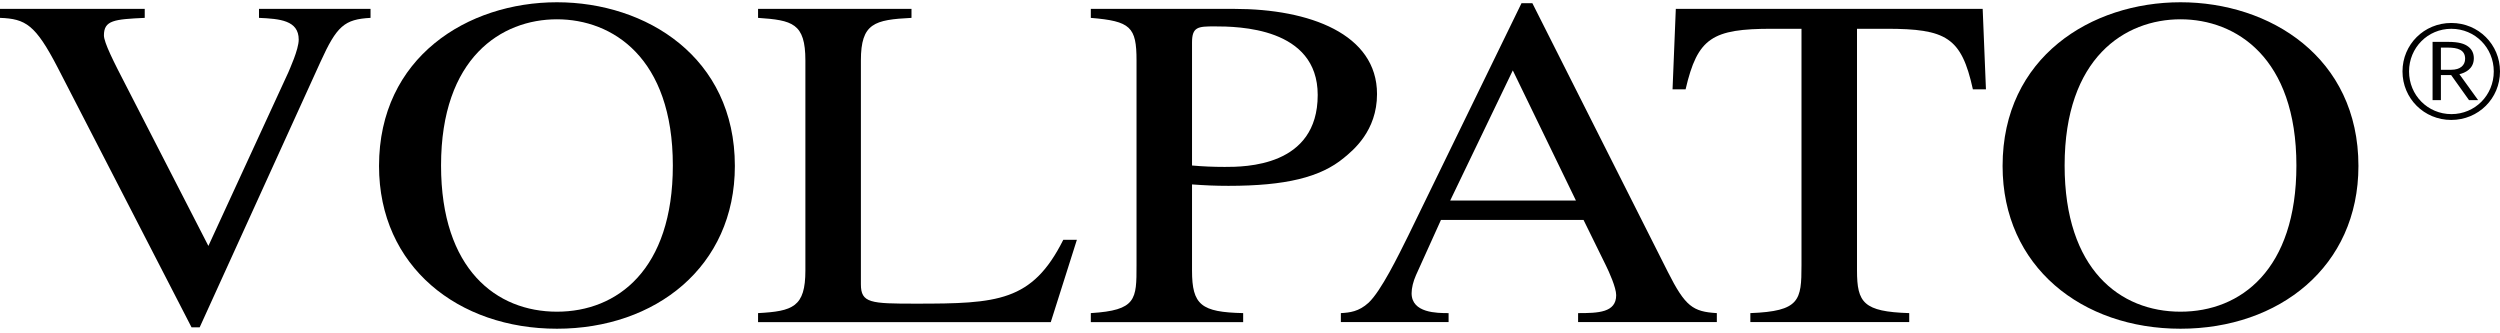
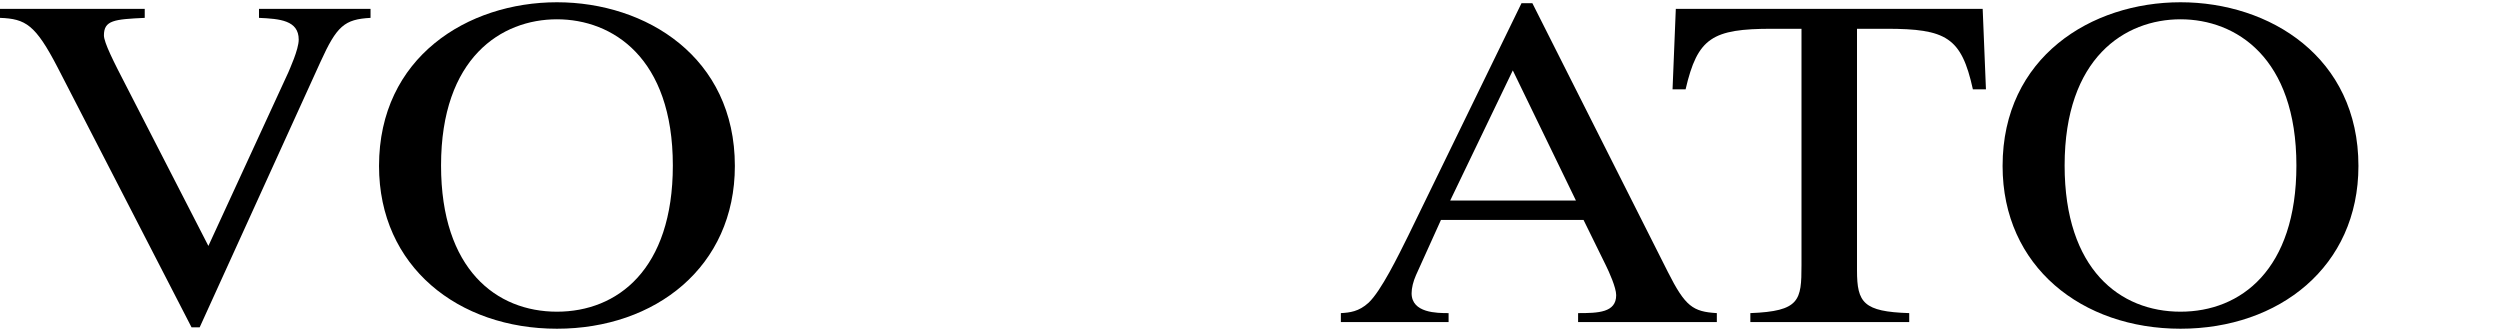
<svg xmlns="http://www.w3.org/2000/svg" width="278" height="37" viewBox="0 0 278 37" fill="none">
  <path fill-rule="evenodd" clip-rule="evenodd" d="M41.204 0.989H28.8V1.987C31.099 2.093 33.217 2.251 33.217 4.408C33.217 5.513 32.188 7.723 32.067 8.038L23.173 27.348L14.037 9.564C12.645 6.881 11.556 4.724 11.556 3.935C11.556 2.251 12.706 2.146 16.094 1.987V0.989H0V1.987C2.844 2.093 3.932 2.725 6.414 7.512L21.298 36.396H22.205L35.637 6.881C37.451 2.883 38.299 2.146 41.204 1.987V0.989Z" fill="black" />
  <path fill-rule="evenodd" clip-rule="evenodd" d="M61.932 36.554C72.883 36.554 81.717 29.662 81.717 18.456C81.717 6.355 71.855 0.252 61.932 0.252C52.01 0.252 42.148 6.355 42.148 18.456C42.148 29.662 50.981 36.554 61.932 36.554ZM61.932 34.66C55.217 34.66 49.045 29.978 49.045 18.403C49.045 6.407 55.761 2.146 61.932 2.146C68.104 2.146 74.82 6.407 74.82 18.403C74.82 29.978 68.648 34.66 61.932 34.66Z" fill="black" />
-   <path fill-rule="evenodd" clip-rule="evenodd" d="M101.358 0.989H84.296V1.987C88.107 2.251 89.559 2.567 89.559 6.723V30.084C89.559 34.135 88.168 34.608 84.296 34.818V35.818H116.847L119.75 26.664H118.238C114.789 33.555 110.917 33.766 101.843 33.766C96.82 33.766 95.731 33.713 95.731 31.609V6.723C95.731 2.567 97.244 2.199 101.358 1.987V0.989Z" fill="black" />
-   <path fill-rule="evenodd" clip-rule="evenodd" d="M121.299 1.988C125.716 2.356 126.382 2.987 126.382 6.723V29.504C126.382 33.292 126.382 34.502 121.299 34.818V35.818H138.24V34.818C133.581 34.713 132.553 33.923 132.553 30.084V20.508C134.005 20.612 135.154 20.666 136.606 20.666C142.96 20.666 146.833 19.718 149.434 17.561C150.462 16.719 153.125 14.562 153.125 10.459C153.125 3.776 145.621 0.988 137.271 0.988H121.299V1.988ZM132.553 4.723C132.553 2.987 133.219 2.935 135.034 2.935C137.695 2.935 146.529 3.04 146.529 10.563C146.529 18.561 138.421 18.561 136.182 18.561C134.913 18.561 133.702 18.508 132.553 18.403V4.723Z" fill="black" />
  <path fill-rule="evenodd" clip-rule="evenodd" d="M190.912 34.818C188.249 34.66 187.403 34.082 185.466 30.24L170.4 0.357H169.191L156.606 26.189C155.457 28.505 153.581 32.346 152.19 33.66C151.101 34.66 150.071 34.765 149.104 34.818V35.817H161.083V34.818C159.813 34.818 156.97 34.818 156.97 32.608C156.97 32.029 157.15 31.293 157.453 30.609L160.236 24.453H176.088L178.569 29.503C178.932 30.24 179.719 31.977 179.719 32.819C179.719 34.765 177.722 34.818 175.484 34.818V35.817H190.912V34.818ZM161.264 22.296L168.223 7.828L175.242 22.296H161.264Z" fill="black" />
  <path fill-rule="evenodd" clip-rule="evenodd" d="M212.306 34.818C207.224 34.66 206.499 33.661 206.499 30.083V3.199H209.765C216.42 3.199 218.114 4.145 219.385 9.933H220.837L220.474 0.989H186.35L185.987 9.933H187.438C188.769 4.197 190.403 3.199 197.06 3.199H200.326V29.505C200.326 33.397 200.145 34.608 194.639 34.818V35.817H212.306V34.818Z" fill="black" />
  <path fill-rule="evenodd" clip-rule="evenodd" d="M242.473 36.554C253.425 36.554 262.258 29.662 262.258 18.456C262.258 6.355 252.396 0.252 242.473 0.252C232.551 0.252 222.688 6.355 222.688 18.456C222.688 29.662 231.522 36.554 242.473 36.554ZM242.473 34.66C235.758 34.66 229.586 29.978 229.586 18.403C229.586 6.407 236.302 2.146 242.473 2.146C248.645 2.146 255.36 6.407 255.36 18.403C255.36 29.978 249.189 34.66 242.473 34.66Z" fill="black" />
-   <path fill-rule="evenodd" clip-rule="evenodd" d="M270.502 11.134H271.428V8.351H272.57L274.554 11.134H275.566L273.485 8.25C274.105 8.104 275.09 7.672 275.09 6.477C275.09 5.961 274.896 5.508 274.479 5.192C274.059 4.862 273.42 4.657 272.23 4.657H270.502V11.134ZM271.428 5.294H272.218C273.281 5.294 274.122 5.535 274.122 6.532C274.122 7.27 273.568 7.759 272.577 7.759H271.428V5.294ZM272.579 2.555C269.559 2.555 267.157 4.943 267.157 7.942C267.157 10.949 269.559 13.338 272.579 13.338C275.598 13.338 278 10.949 278 7.942C278 4.943 275.598 2.555 272.596 2.555H272.579ZM272.596 3.203C275.222 3.203 277.307 5.305 277.307 7.942C277.307 10.589 275.227 12.69 272.596 12.69C269.971 12.69 267.886 10.589 267.886 7.942C267.886 5.305 269.971 3.203 272.579 3.203H272.596Z" fill="black" />
</svg>